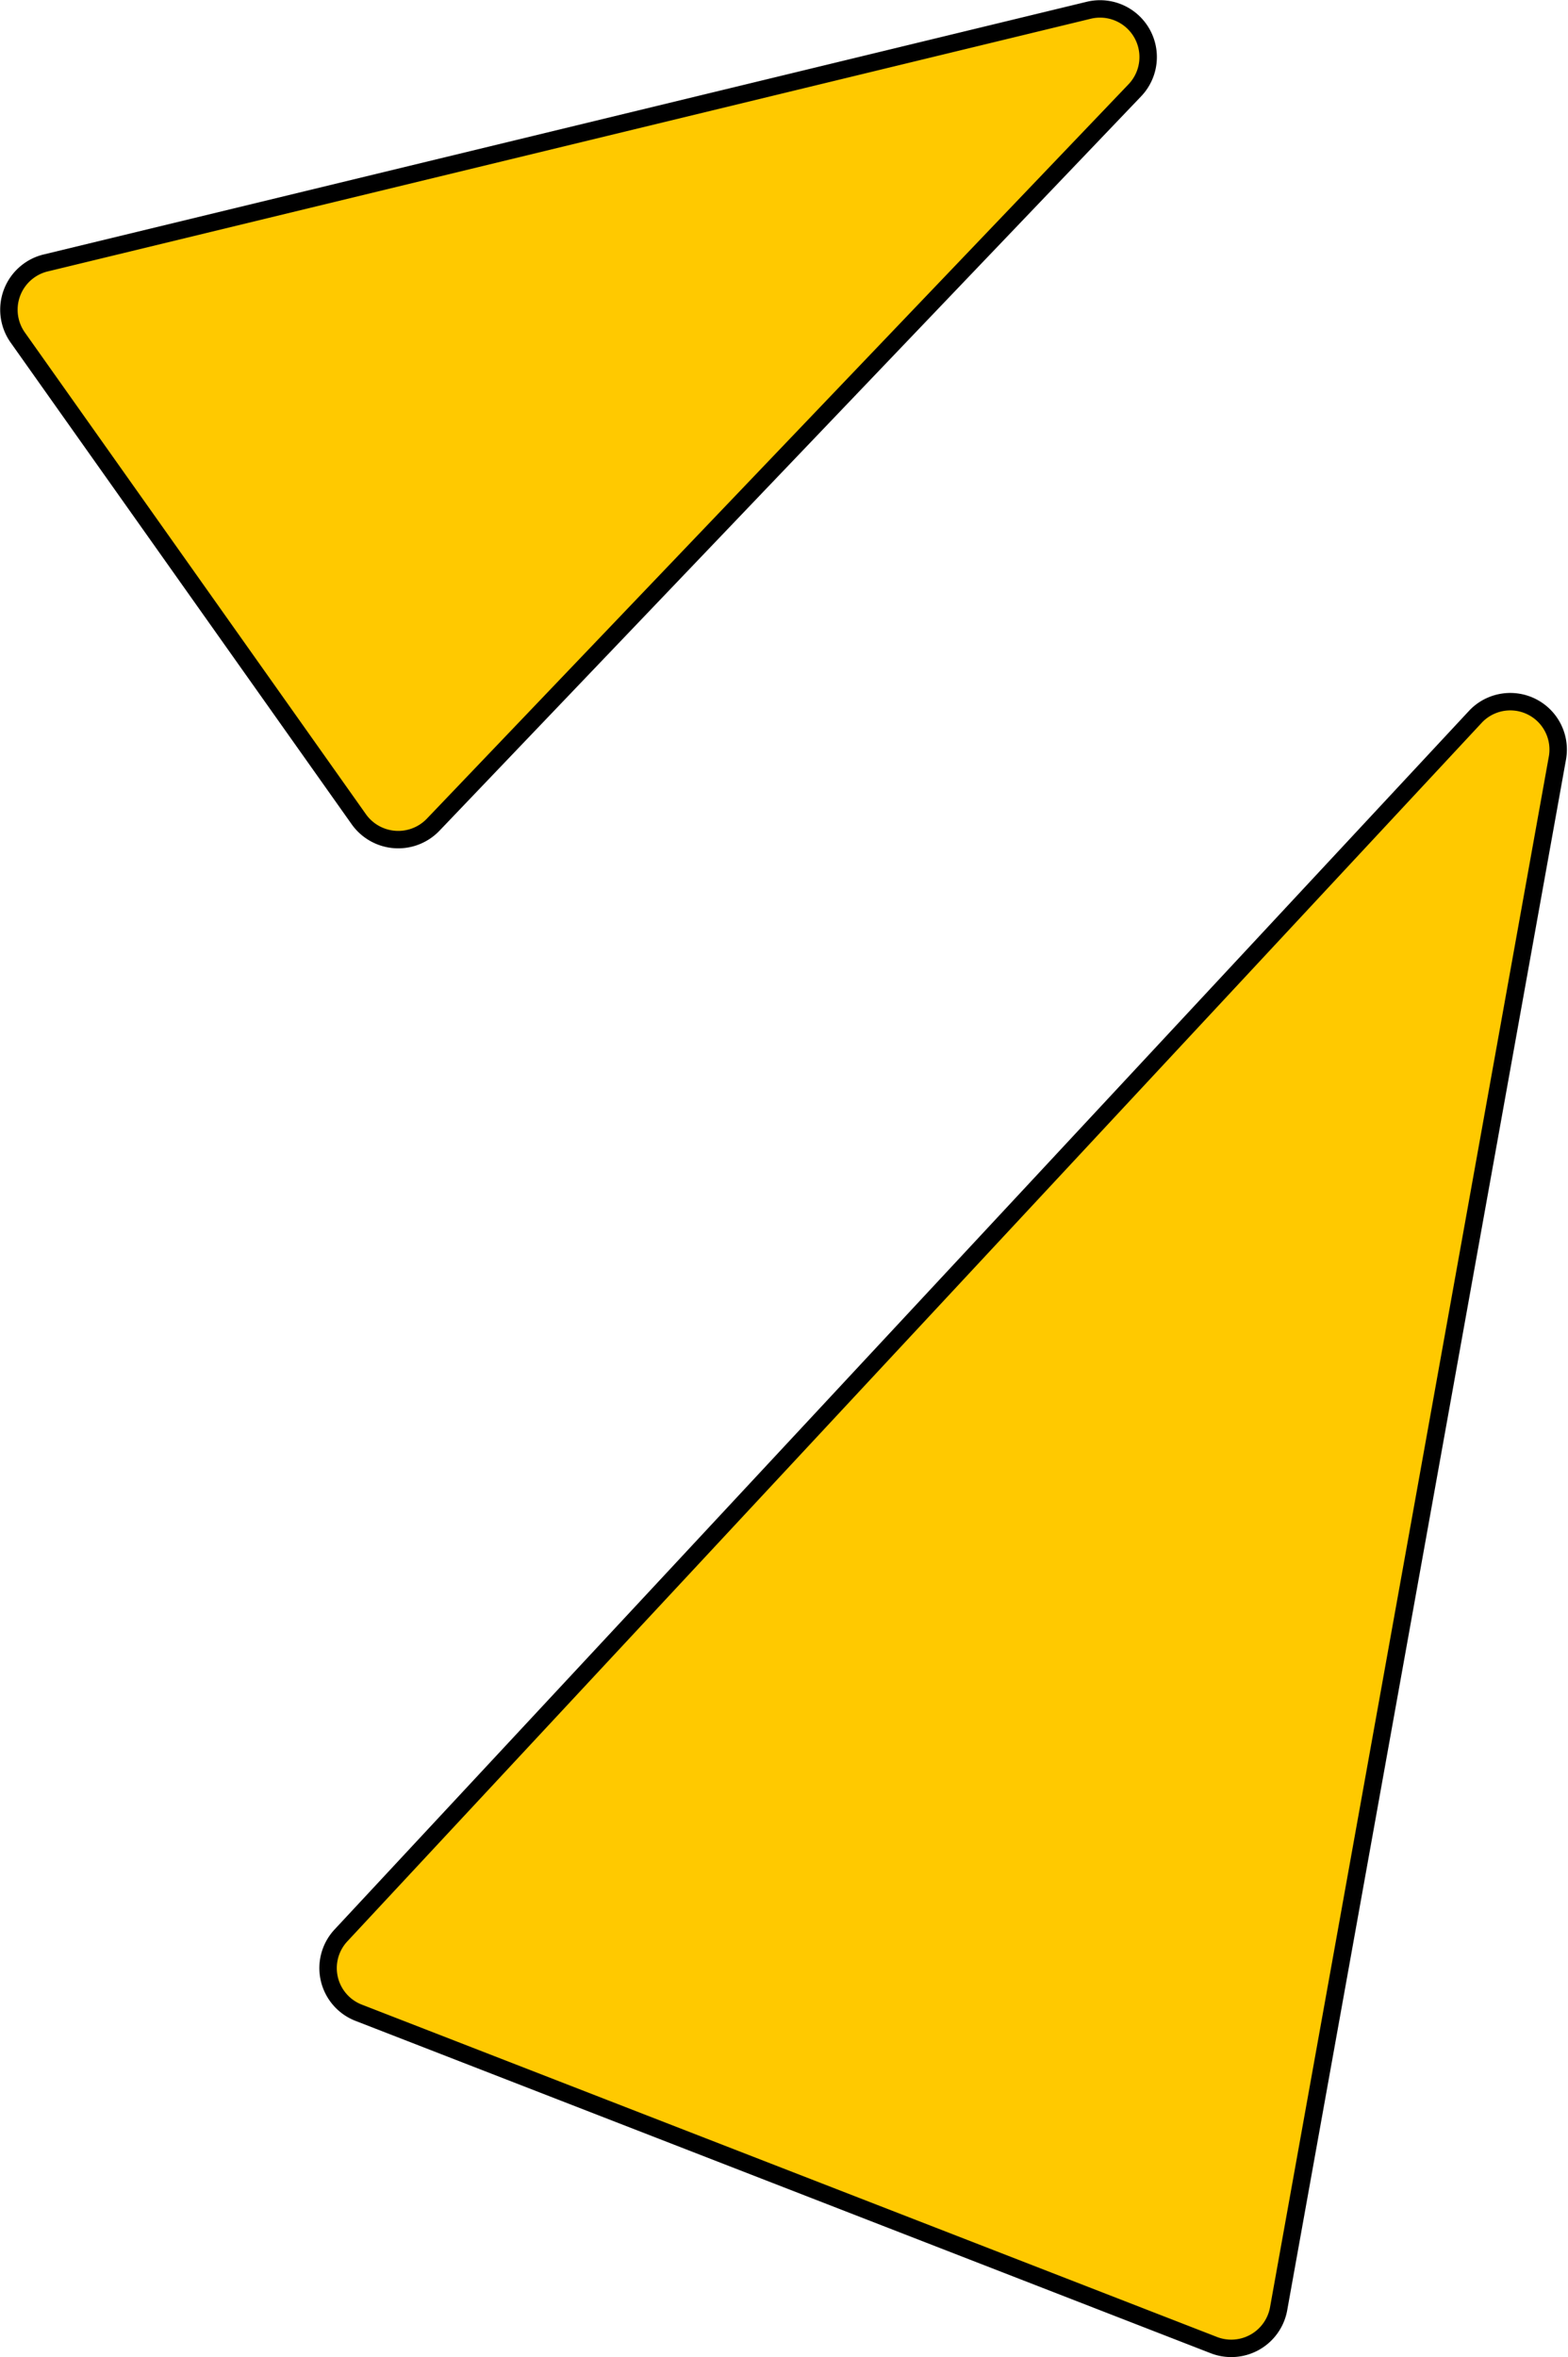
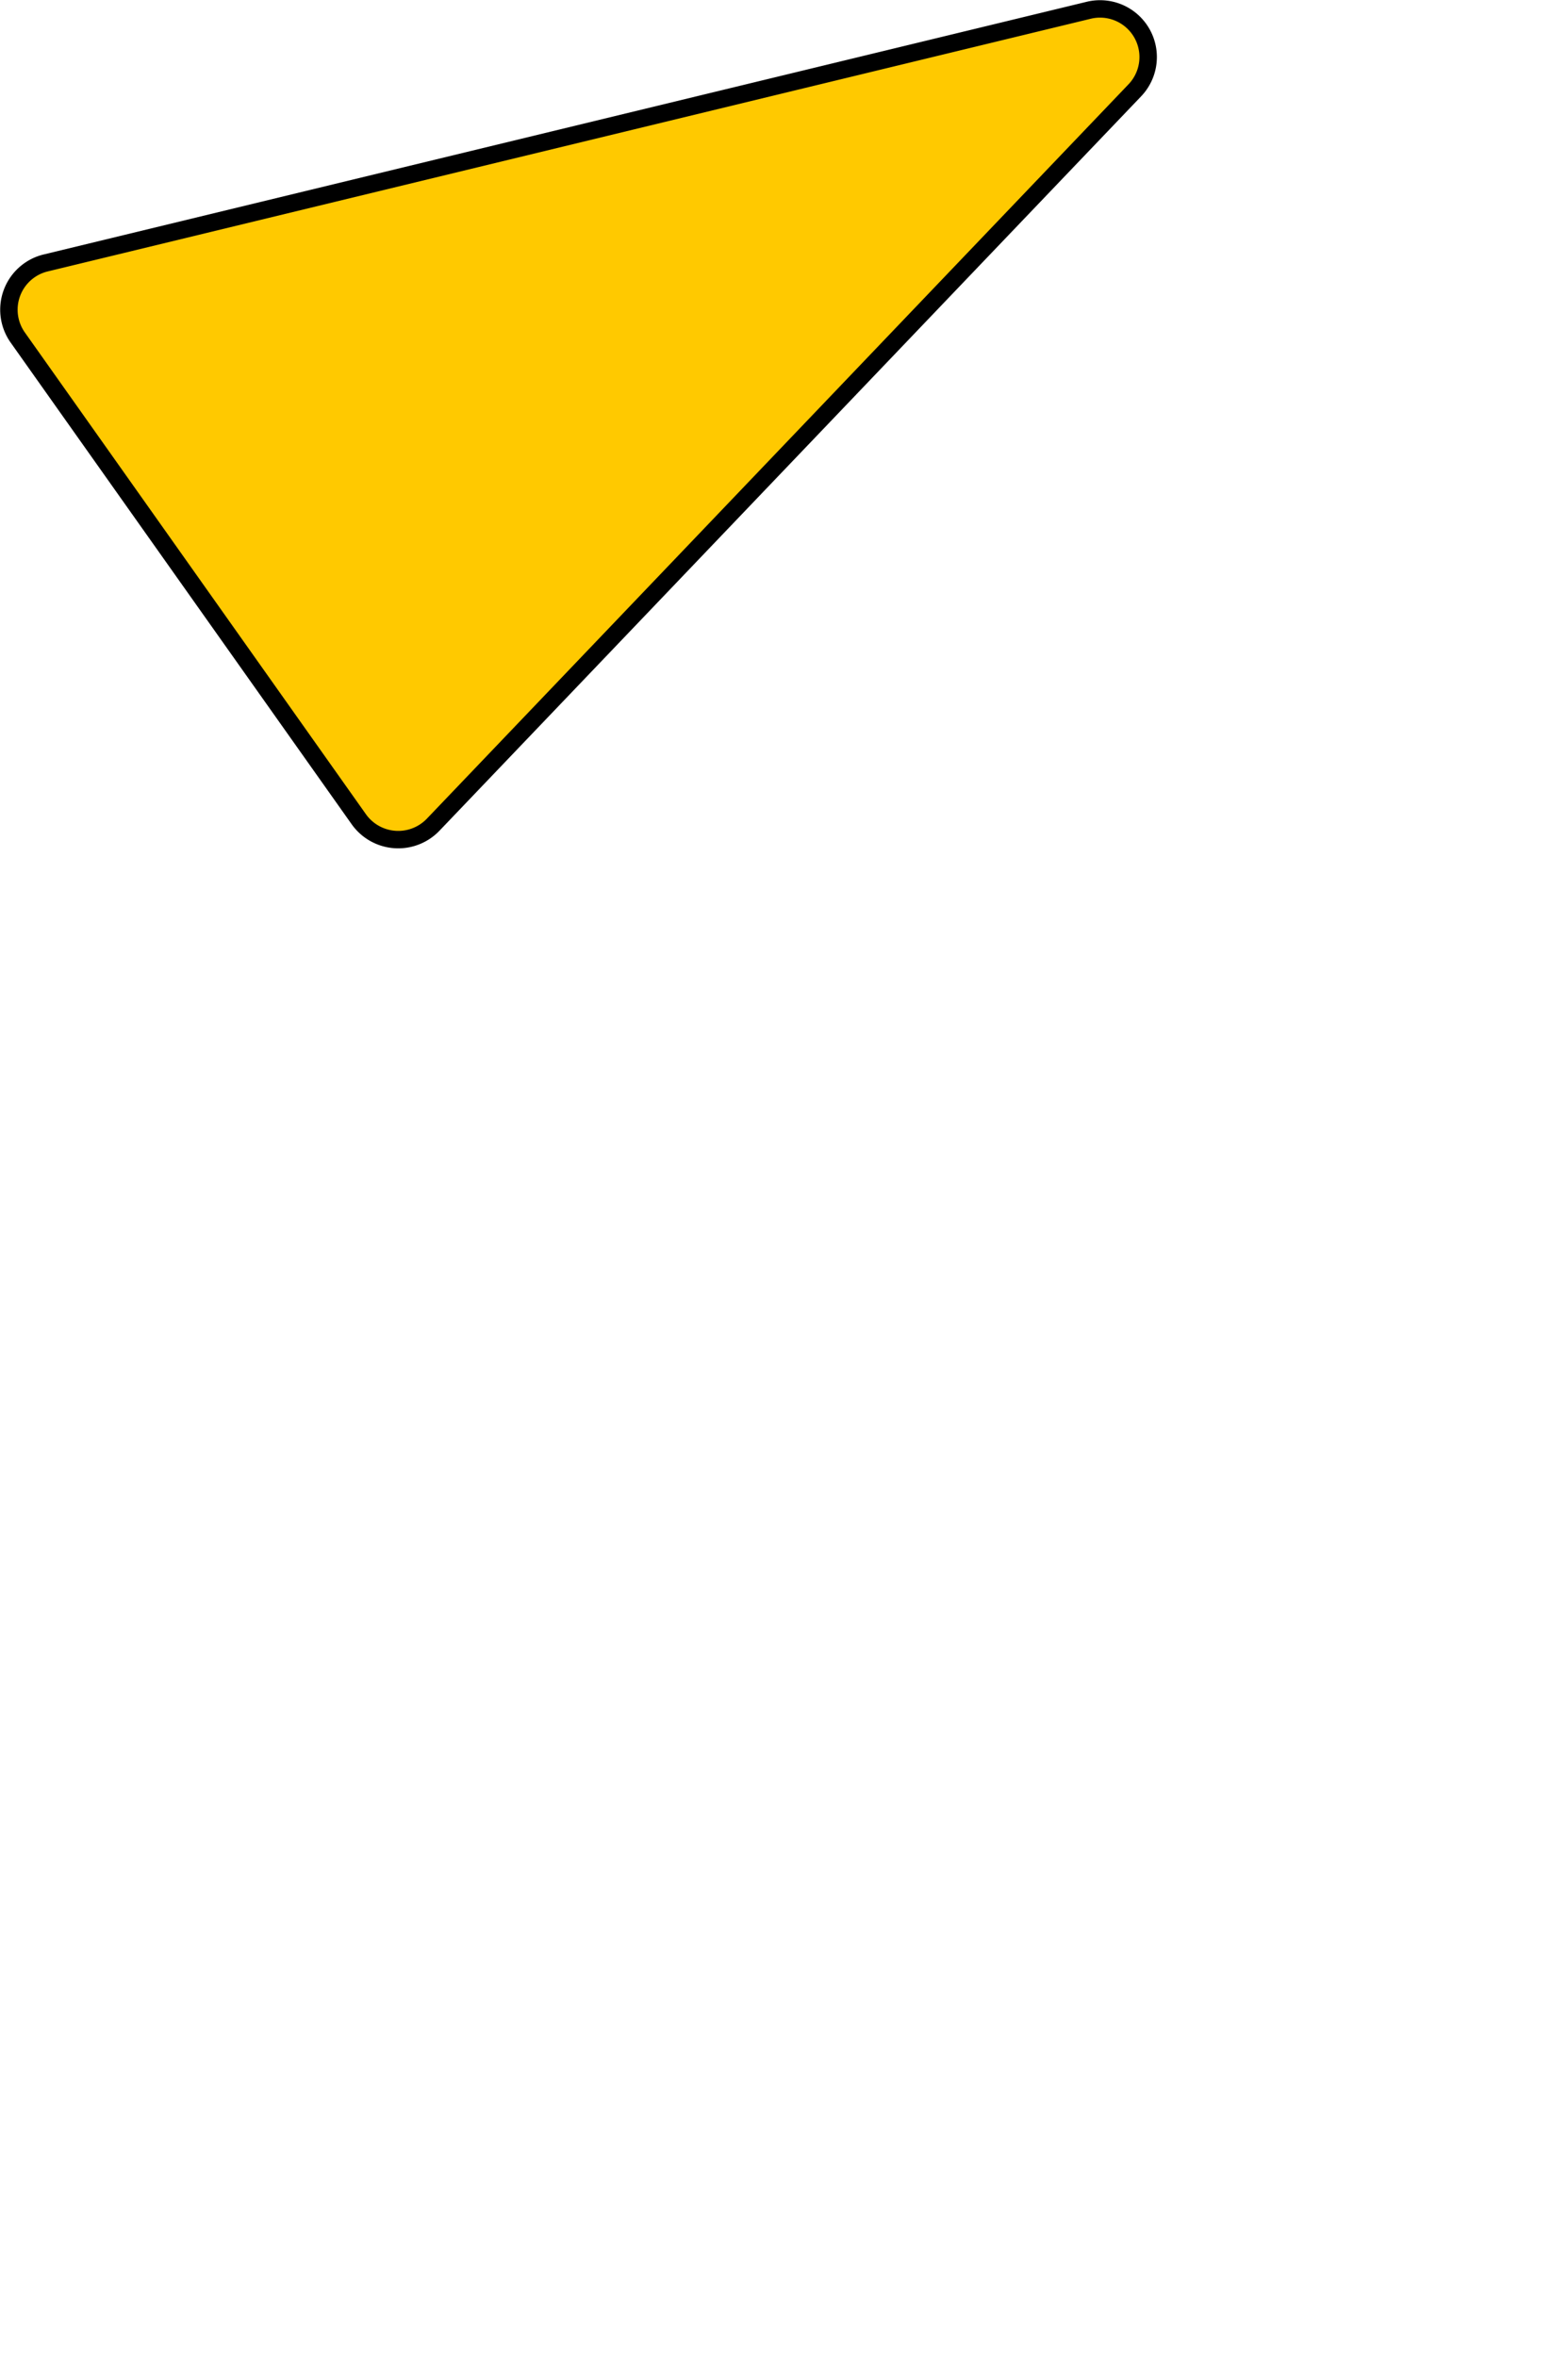
<svg xmlns="http://www.w3.org/2000/svg" viewBox="0 0 67.45 101.37">
  <defs>
    <style>.cls-1{fill:#ffc900;stroke:#000;stroke-miterlimit:10;stroke-width:0.75px;}</style>
  </defs>
  <g id="Livello_2" data-name="Livello 2">
    <g id="Livello_1-2" data-name="Livello 1">
-       <path class="cls-1" d="M67,32.57,55,99.3a2.07,2.07,0,0,1-2.79,1.55L15.43,86.56a2.06,2.06,0,0,1-.76-3.33L63.5,30.79A2.06,2.06,0,0,1,67,32.57Z" />
      <path class="cls-1" d="M48.82,3.88,18.63,35.47a2.08,2.08,0,0,1-3.19-.23L.76,14.51A2.07,2.07,0,0,1,2,11.3L46.84.44A2.07,2.07,0,0,1,48.82,3.88Z" />
    </g>
  </g>
</svg>